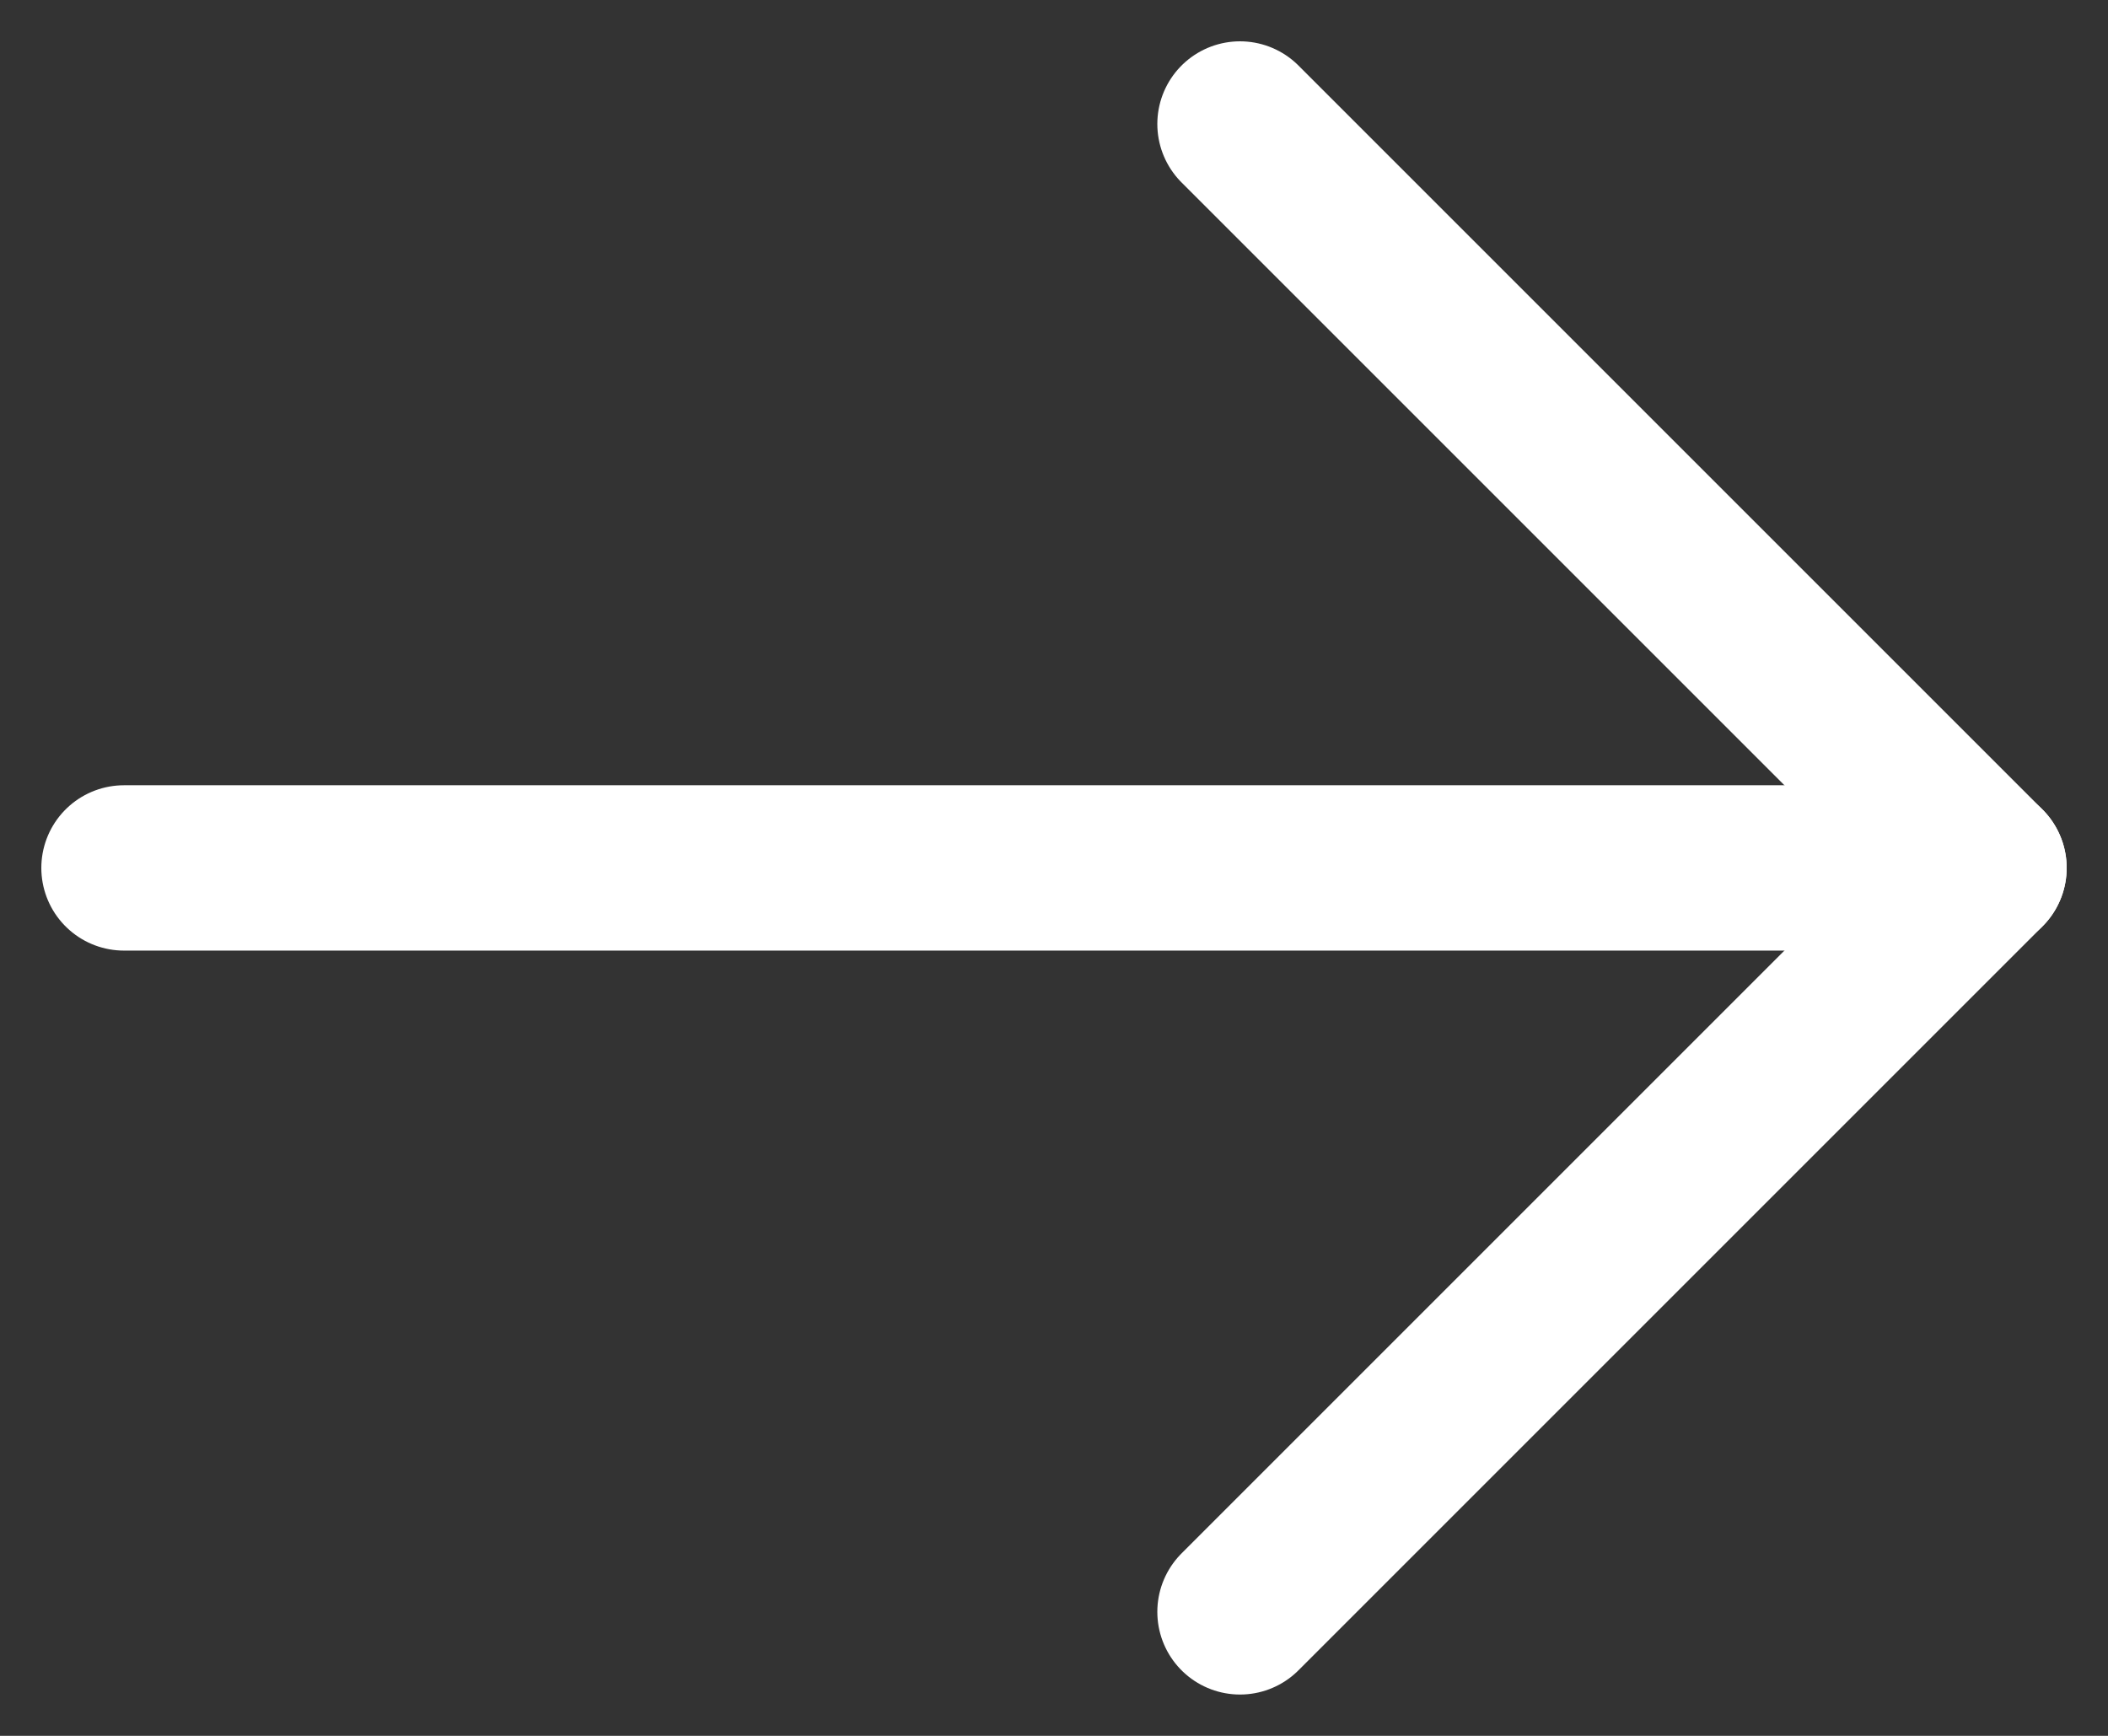
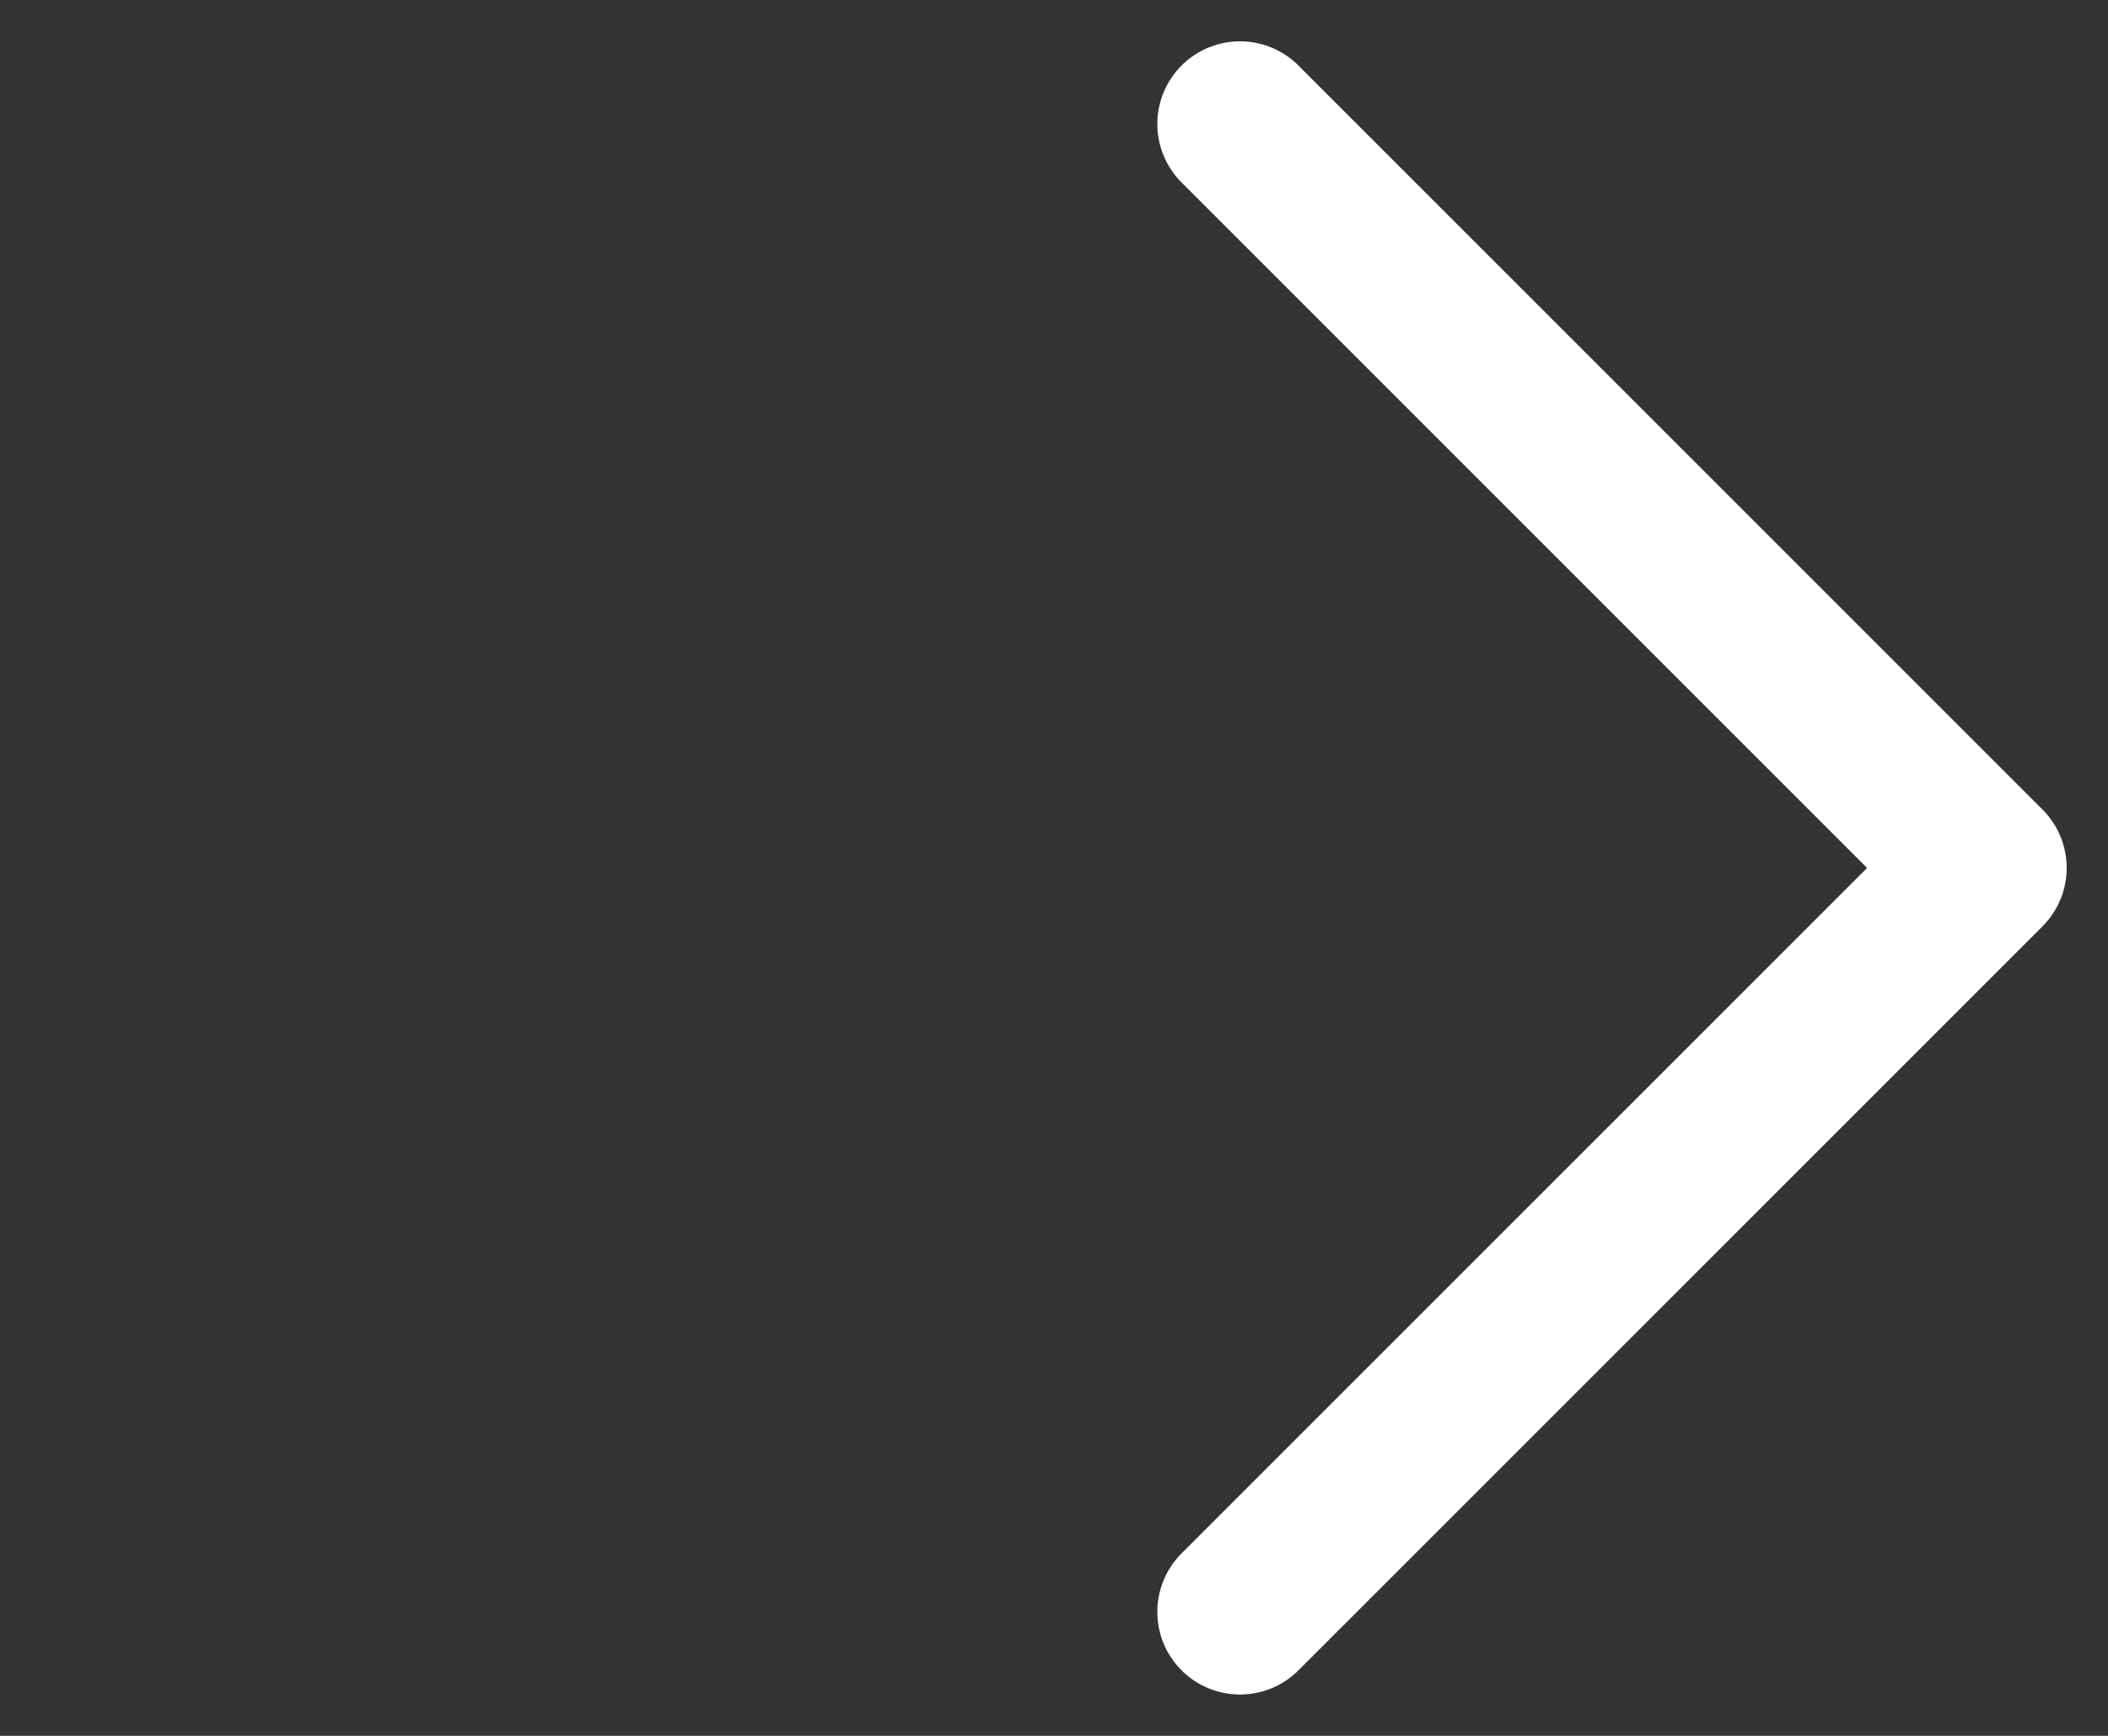
<svg xmlns="http://www.w3.org/2000/svg" width="34" height="28" viewBox="0 0 34 28" fill="none">
  <rect x="0" y="0" width="34" height="28" fill="#333333" stroke="none" />
-   <path d="M2 14H32" stroke="white" stroke-width="2.667" stroke-linecap="round" stroke-linejoin="round" />
  <path d="M20 2L32 14L20 26" stroke="white" stroke-width="2.667" stroke-linecap="round" stroke-linejoin="round" />
</svg>